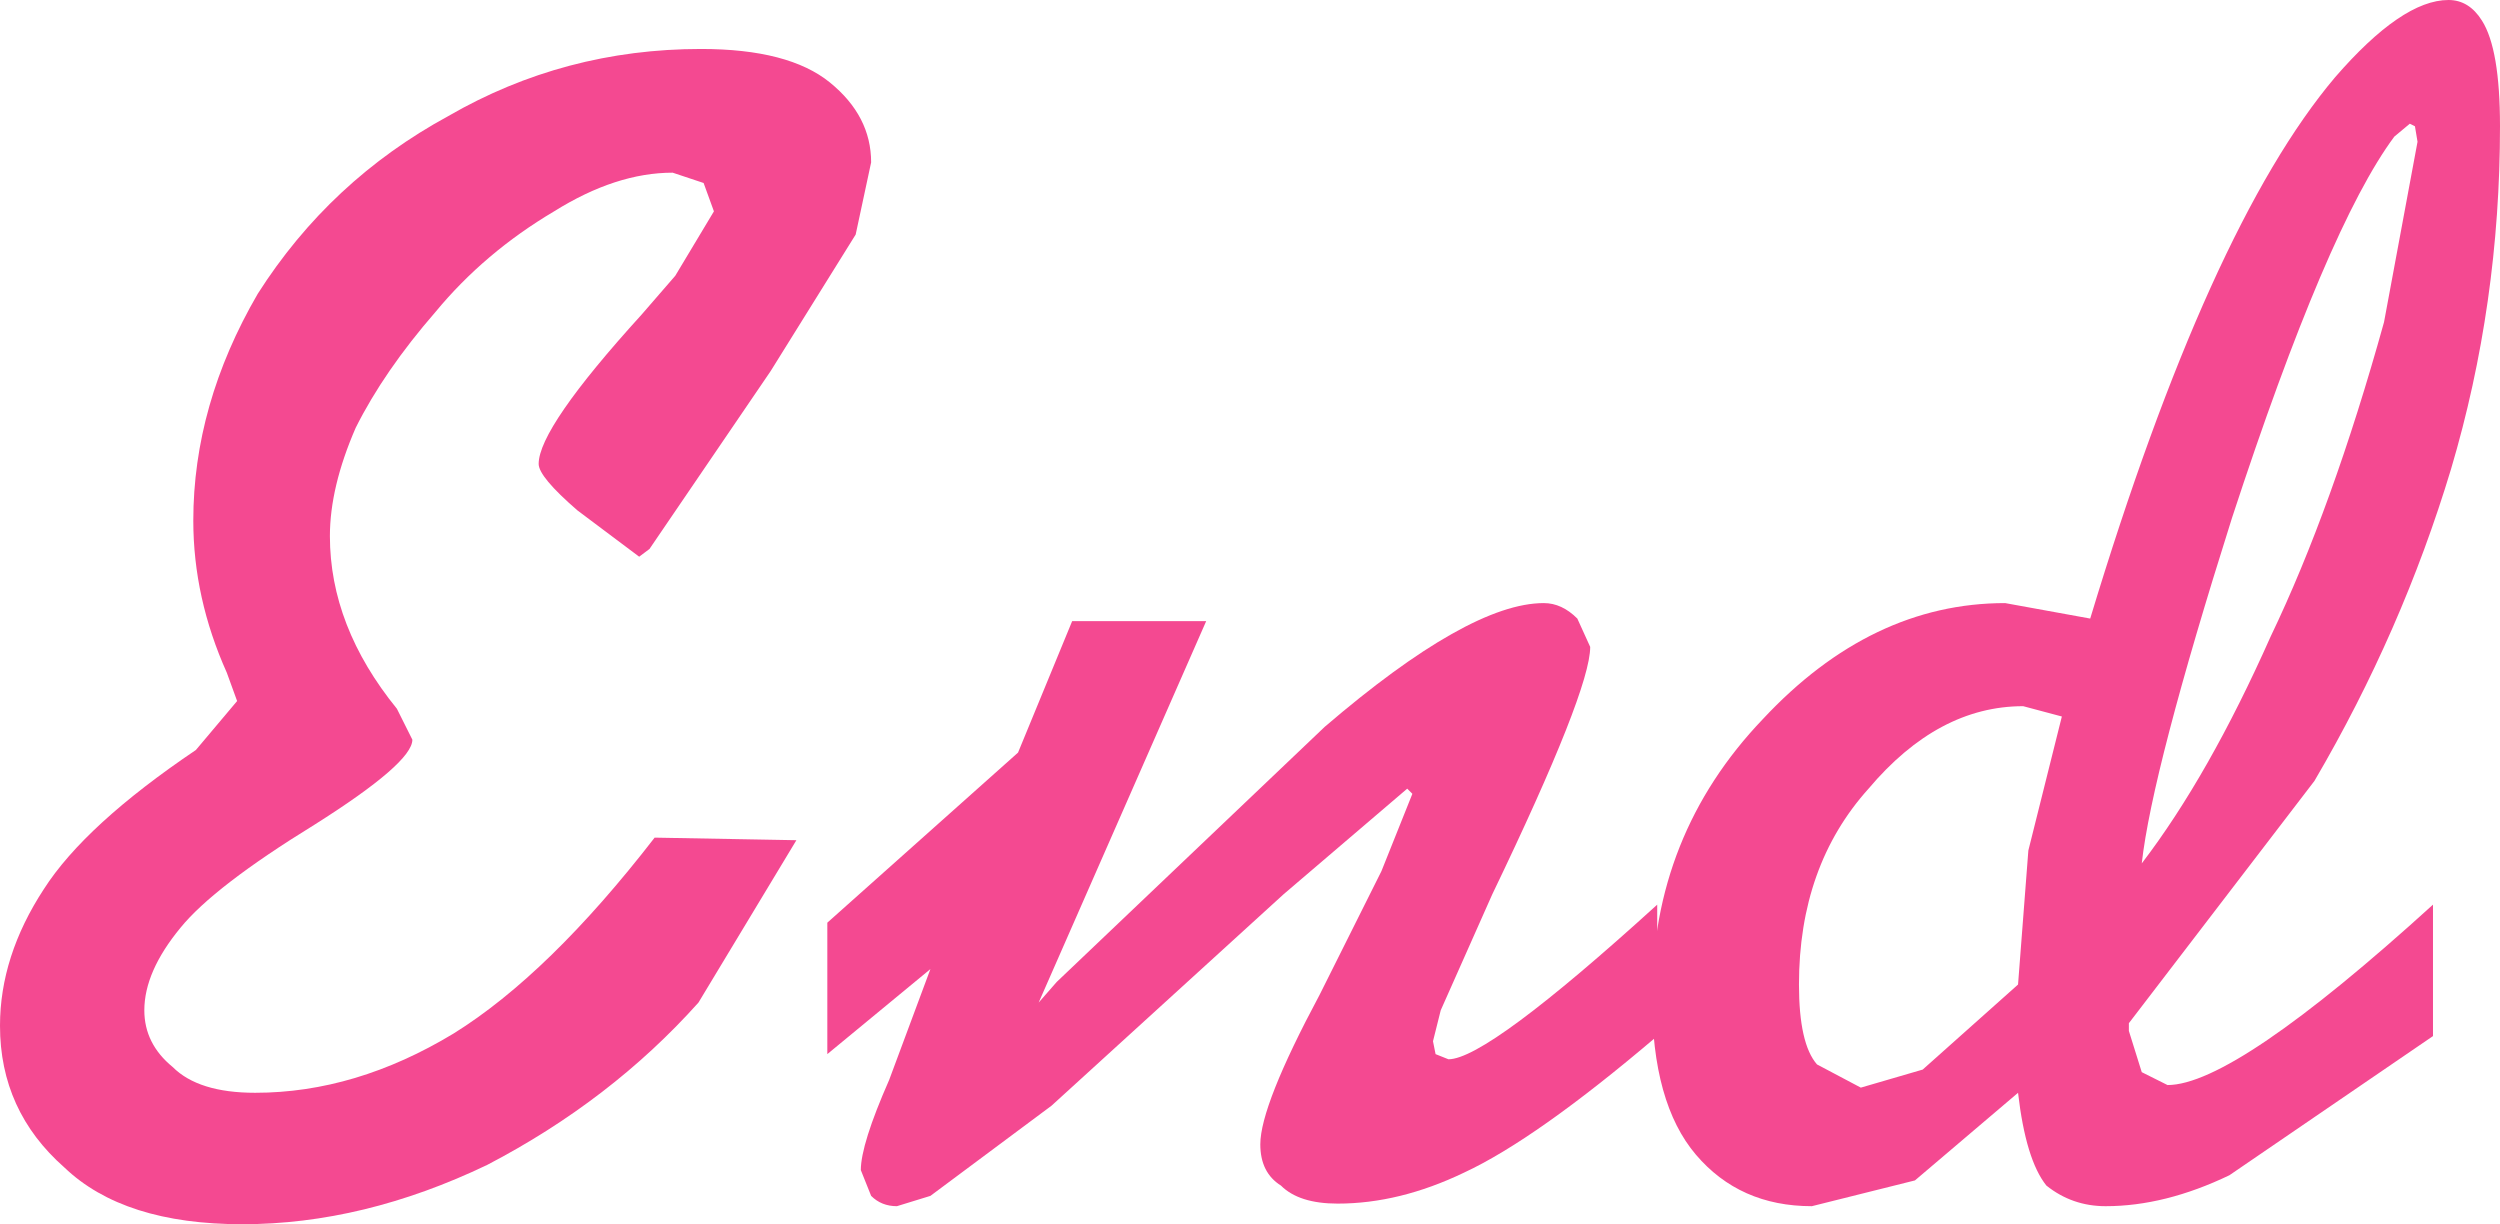
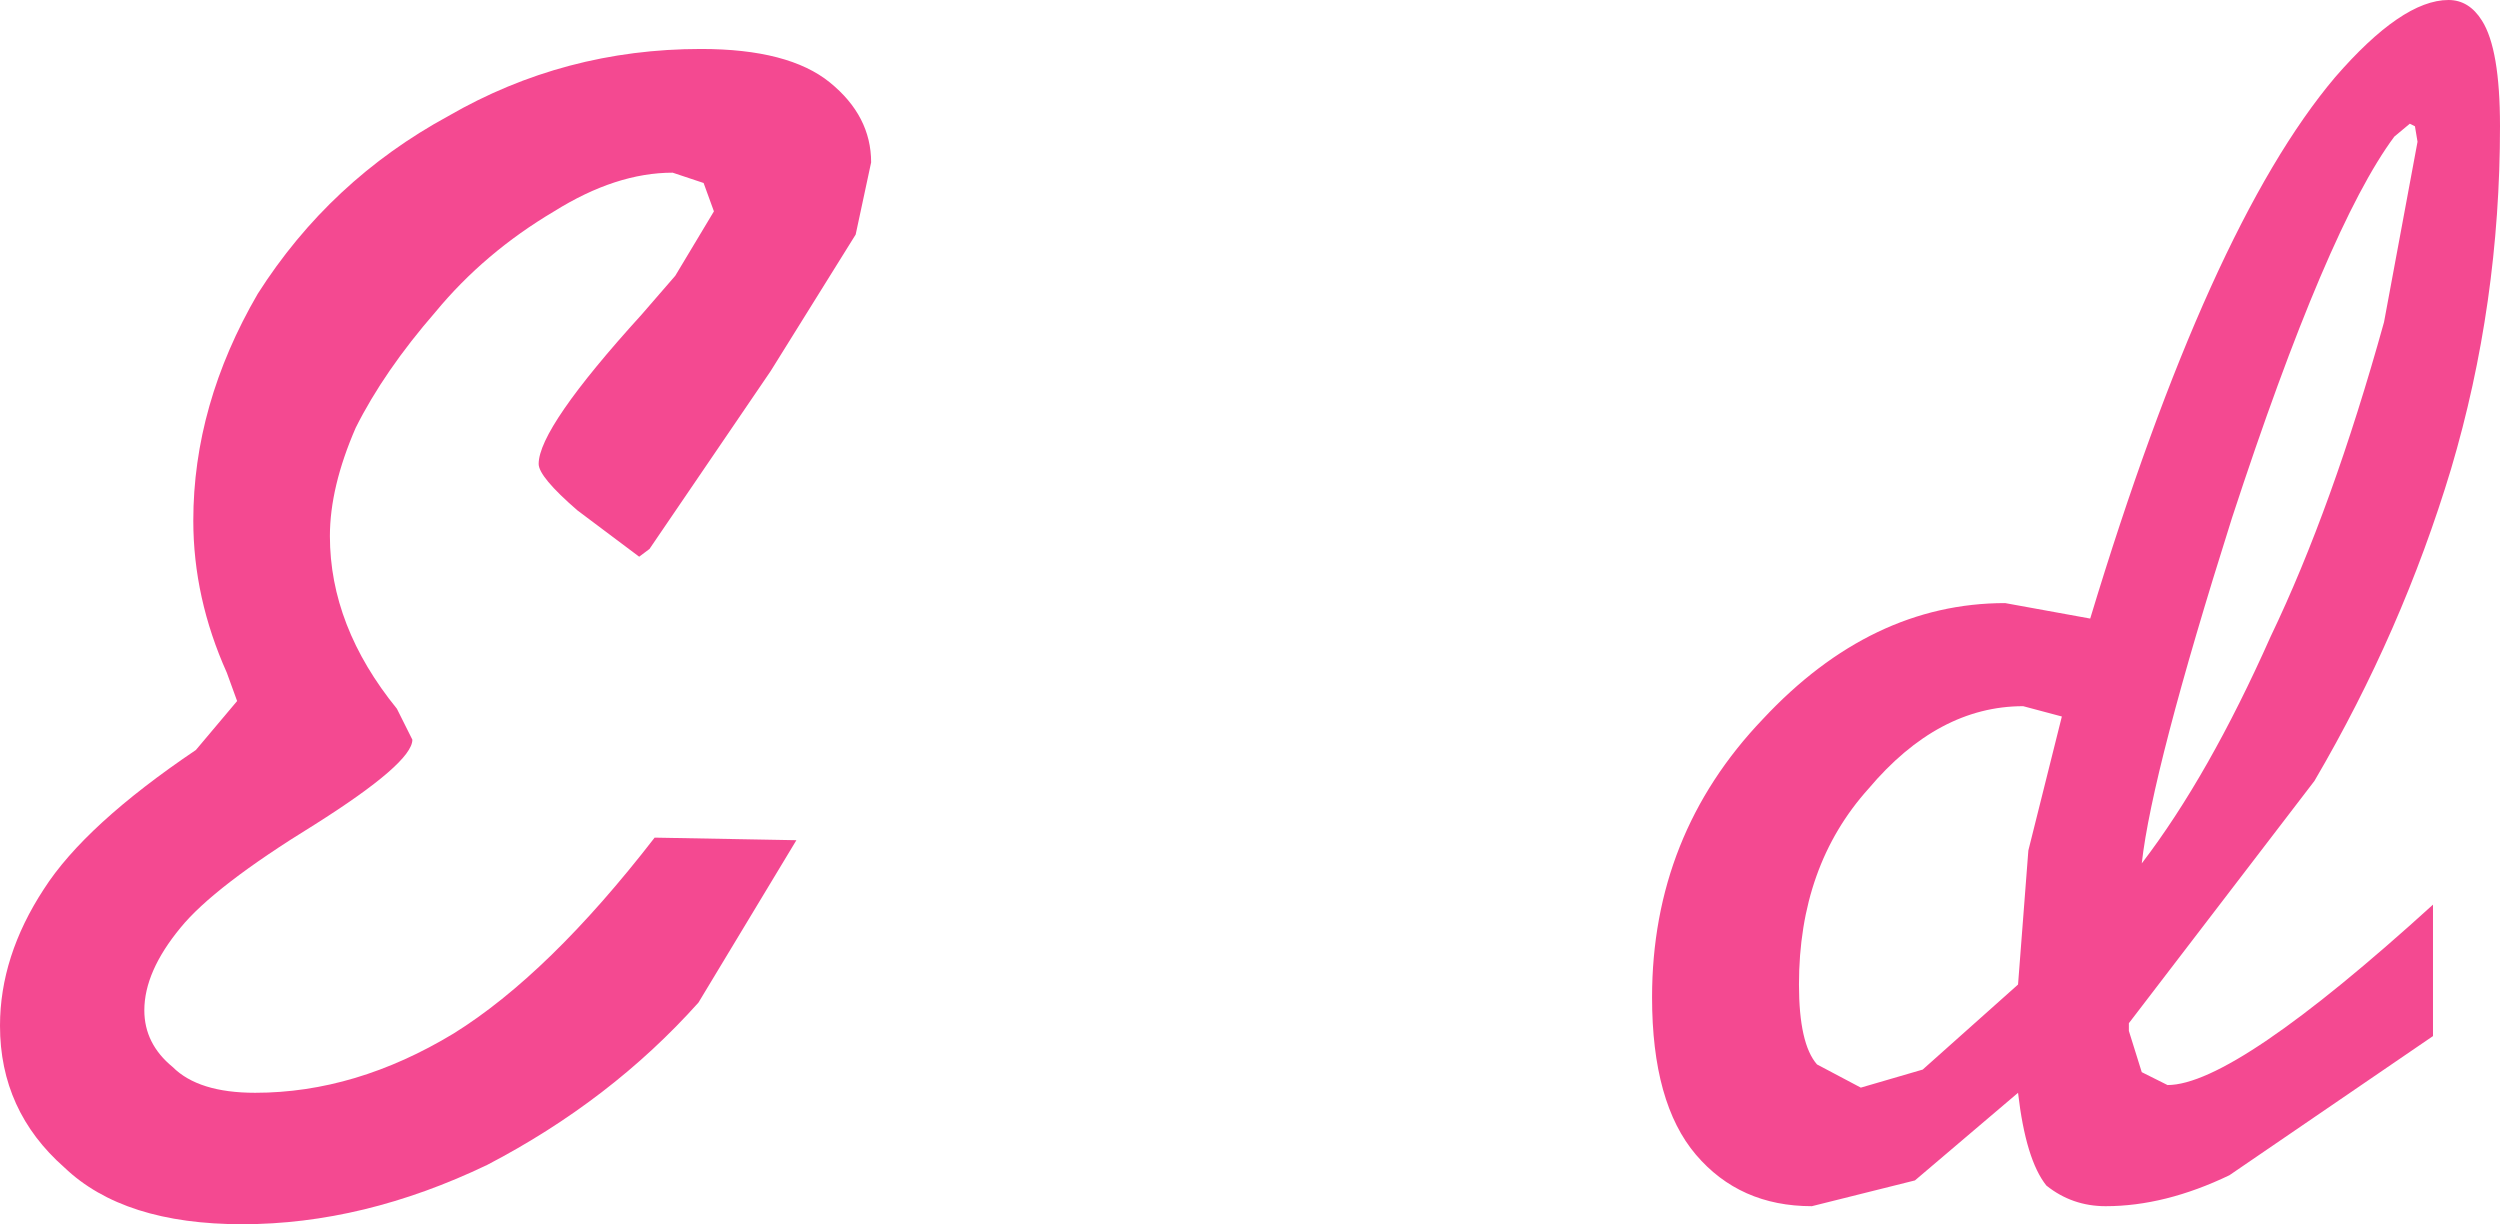
<svg xmlns="http://www.w3.org/2000/svg" height="23.75px" width="48.5px">
  <g transform="matrix(1.0, 0.0, 0.0, 1.0, -494.8, -269.15)">
    <path d="M510.9 270.75 Q511.7 271.4 511.7 272.3 L511.4 273.7 509.75 276.35 507.4 279.8 507.2 279.95 506.0 279.05 Q505.25 278.4 505.25 278.15 505.25 277.45 507.25 275.25 L507.9 274.5 508.65 273.25 508.45 272.7 507.85 272.5 Q506.75 272.5 505.55 273.25 504.2 274.05 503.25 275.2 502.25 276.35 501.7 277.45 501.2 278.6 501.2 279.55 501.2 281.3 502.5 282.9 L502.8 283.5 Q502.8 283.95 500.9 285.15 498.95 286.35 498.3 287.15 497.6 288.0 497.6 288.75 497.6 289.4 498.15 289.85 498.65 290.35 499.75 290.35 501.7 290.35 503.6 289.2 505.45 288.05 507.5 285.4 L510.25 285.45 508.35 288.6 Q506.65 290.5 504.25 291.75 501.85 292.9 499.5 292.9 497.2 292.9 496.05 291.8 494.8 290.7 494.8 289.05 494.8 287.7 495.65 286.4 496.45 285.15 498.6 283.7 L499.4 282.75 499.2 282.2 Q498.55 280.75 498.55 279.25 498.55 277.0 499.8 274.85 501.2 272.65 503.5 271.4 505.75 270.1 508.4 270.1 510.1 270.1 510.9 270.75" fill="#f44991" fill-rule="evenodd" stroke="none" />
-     <path d="M522.1 284.45 L519.7 286.5 515.2 290.6 512.85 292.35 512.2 292.55 Q511.9 292.55 511.7 292.35 L511.5 291.85 Q511.5 291.35 512.05 290.1 L512.85 287.95 510.85 289.6 510.85 287.05 514.55 283.75 515.6 281.2 518.2 281.2 514.95 288.6 515.3 288.2 520.5 283.25 Q523.3 280.85 524.75 280.85 525.1 280.85 525.4 281.15 L525.65 281.7 Q525.65 282.55 523.75 286.5 L522.75 288.75 522.6 289.35 522.65 289.6 522.9 289.7 Q523.65 289.7 526.95 286.7 L526.95 289.25 Q524.6 291.25 523.2 291.9 521.95 292.5 520.75 292.5 520.0 292.5 519.65 292.15 519.25 291.9 519.25 291.35 519.25 290.6 520.4 288.45 L521.6 286.05 522.2 284.55 522.1 284.45" fill="#f44991" fill-rule="evenodd" stroke="none" />
    <path d="M542.3 269.15 Q542.7 269.15 542.95 269.55 543.3 270.1 543.3 271.6 543.3 275.05 542.35 278.25 541.4 281.4 539.7 284.3 L536.1 289.0 536.1 289.15 536.35 289.95 536.85 290.2 Q538.15 290.2 542.0 286.7 L542.0 289.25 538.05 291.95 Q536.8 292.55 535.65 292.55 535.0 292.55 534.5 292.15 534.1 291.65 533.95 290.35 L531.95 292.05 529.95 292.55 Q528.55 292.55 527.7 291.55 526.85 290.55 526.85 288.5 526.85 285.35 529.0 283.1 531.1 280.85 533.7 280.85 L535.35 281.15 Q537.65 273.55 540.1 270.65 541.4 269.15 542.3 269.15 M541.25 271.8 Q539.95 273.55 538.1 279.2 536.55 284.1 536.35 285.9 537.65 284.2 538.85 281.5 540.05 279.0 541.05 275.4 L541.7 271.9 541.65 271.6 541.55 271.55 541.25 271.8 M531.05 284.45 Q529.7 285.95 529.7 288.25 529.7 289.4 530.05 289.8 L530.9 290.25 532.1 289.9 533.95 288.25 534.15 285.65 534.8 283.05 534.05 282.85 Q532.4 282.85 531.05 284.45" fill="#f44991" fill-rule="evenodd" stroke="none" />
  </g>
</svg>